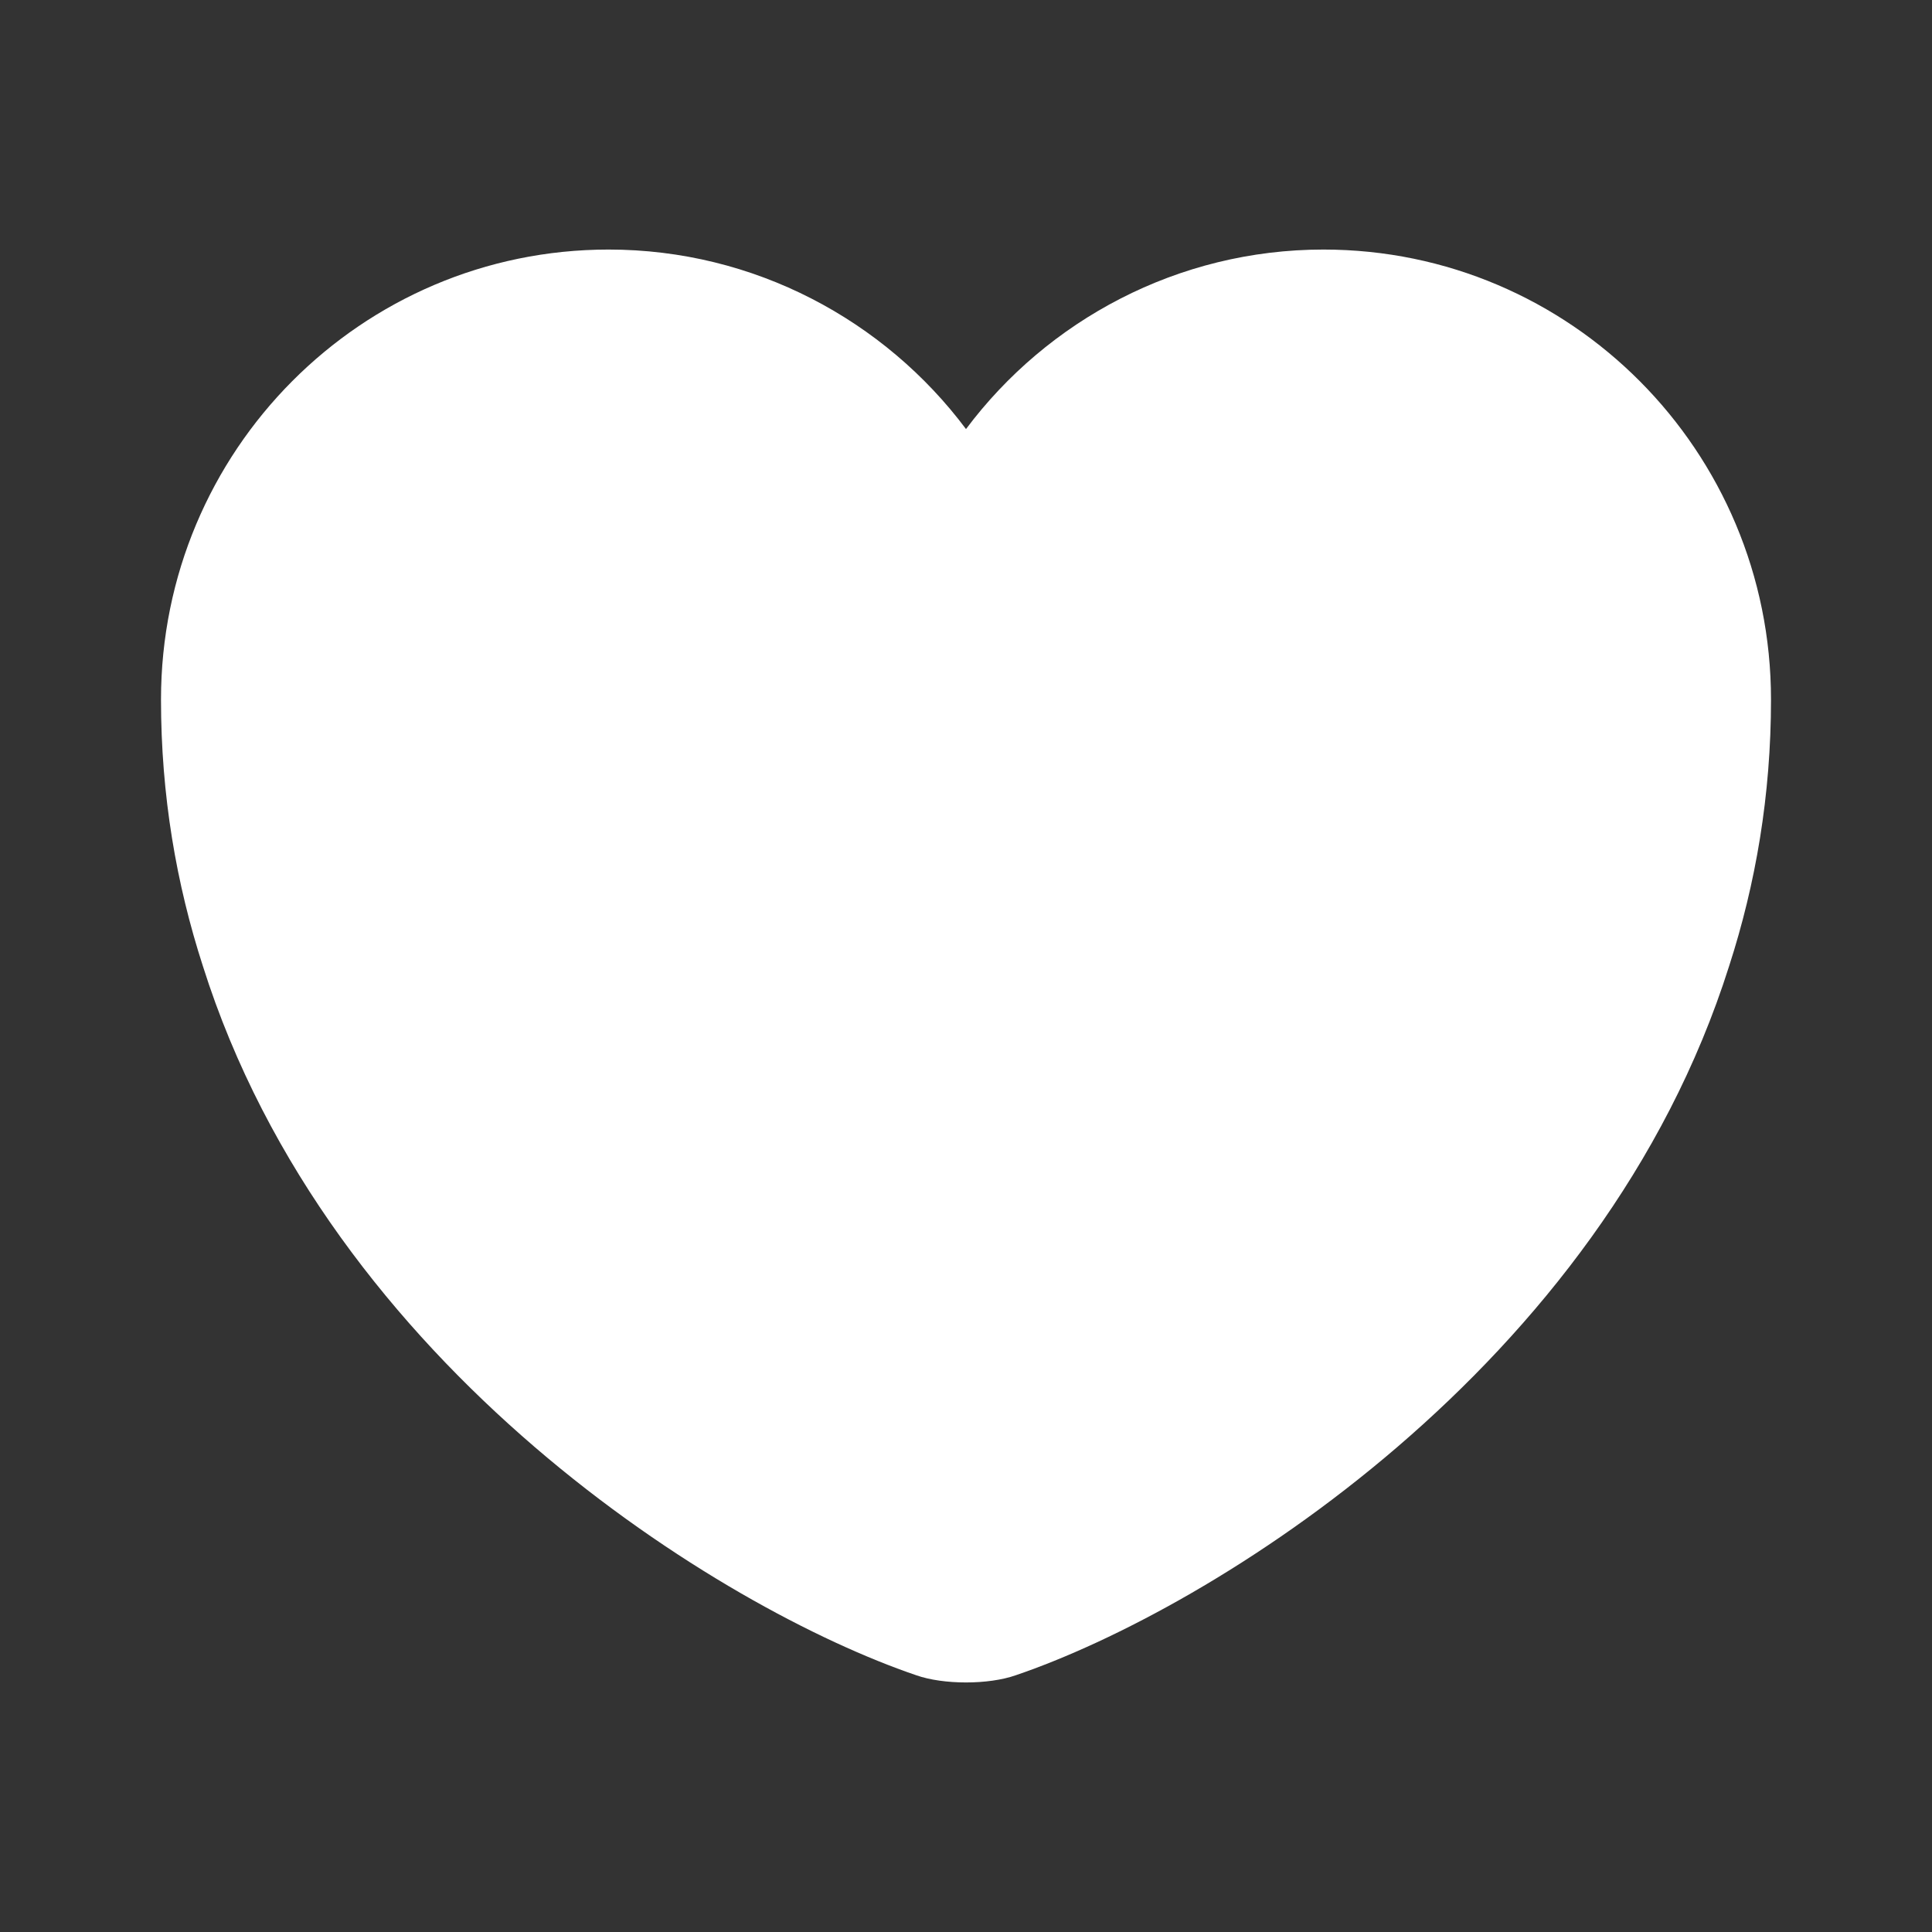
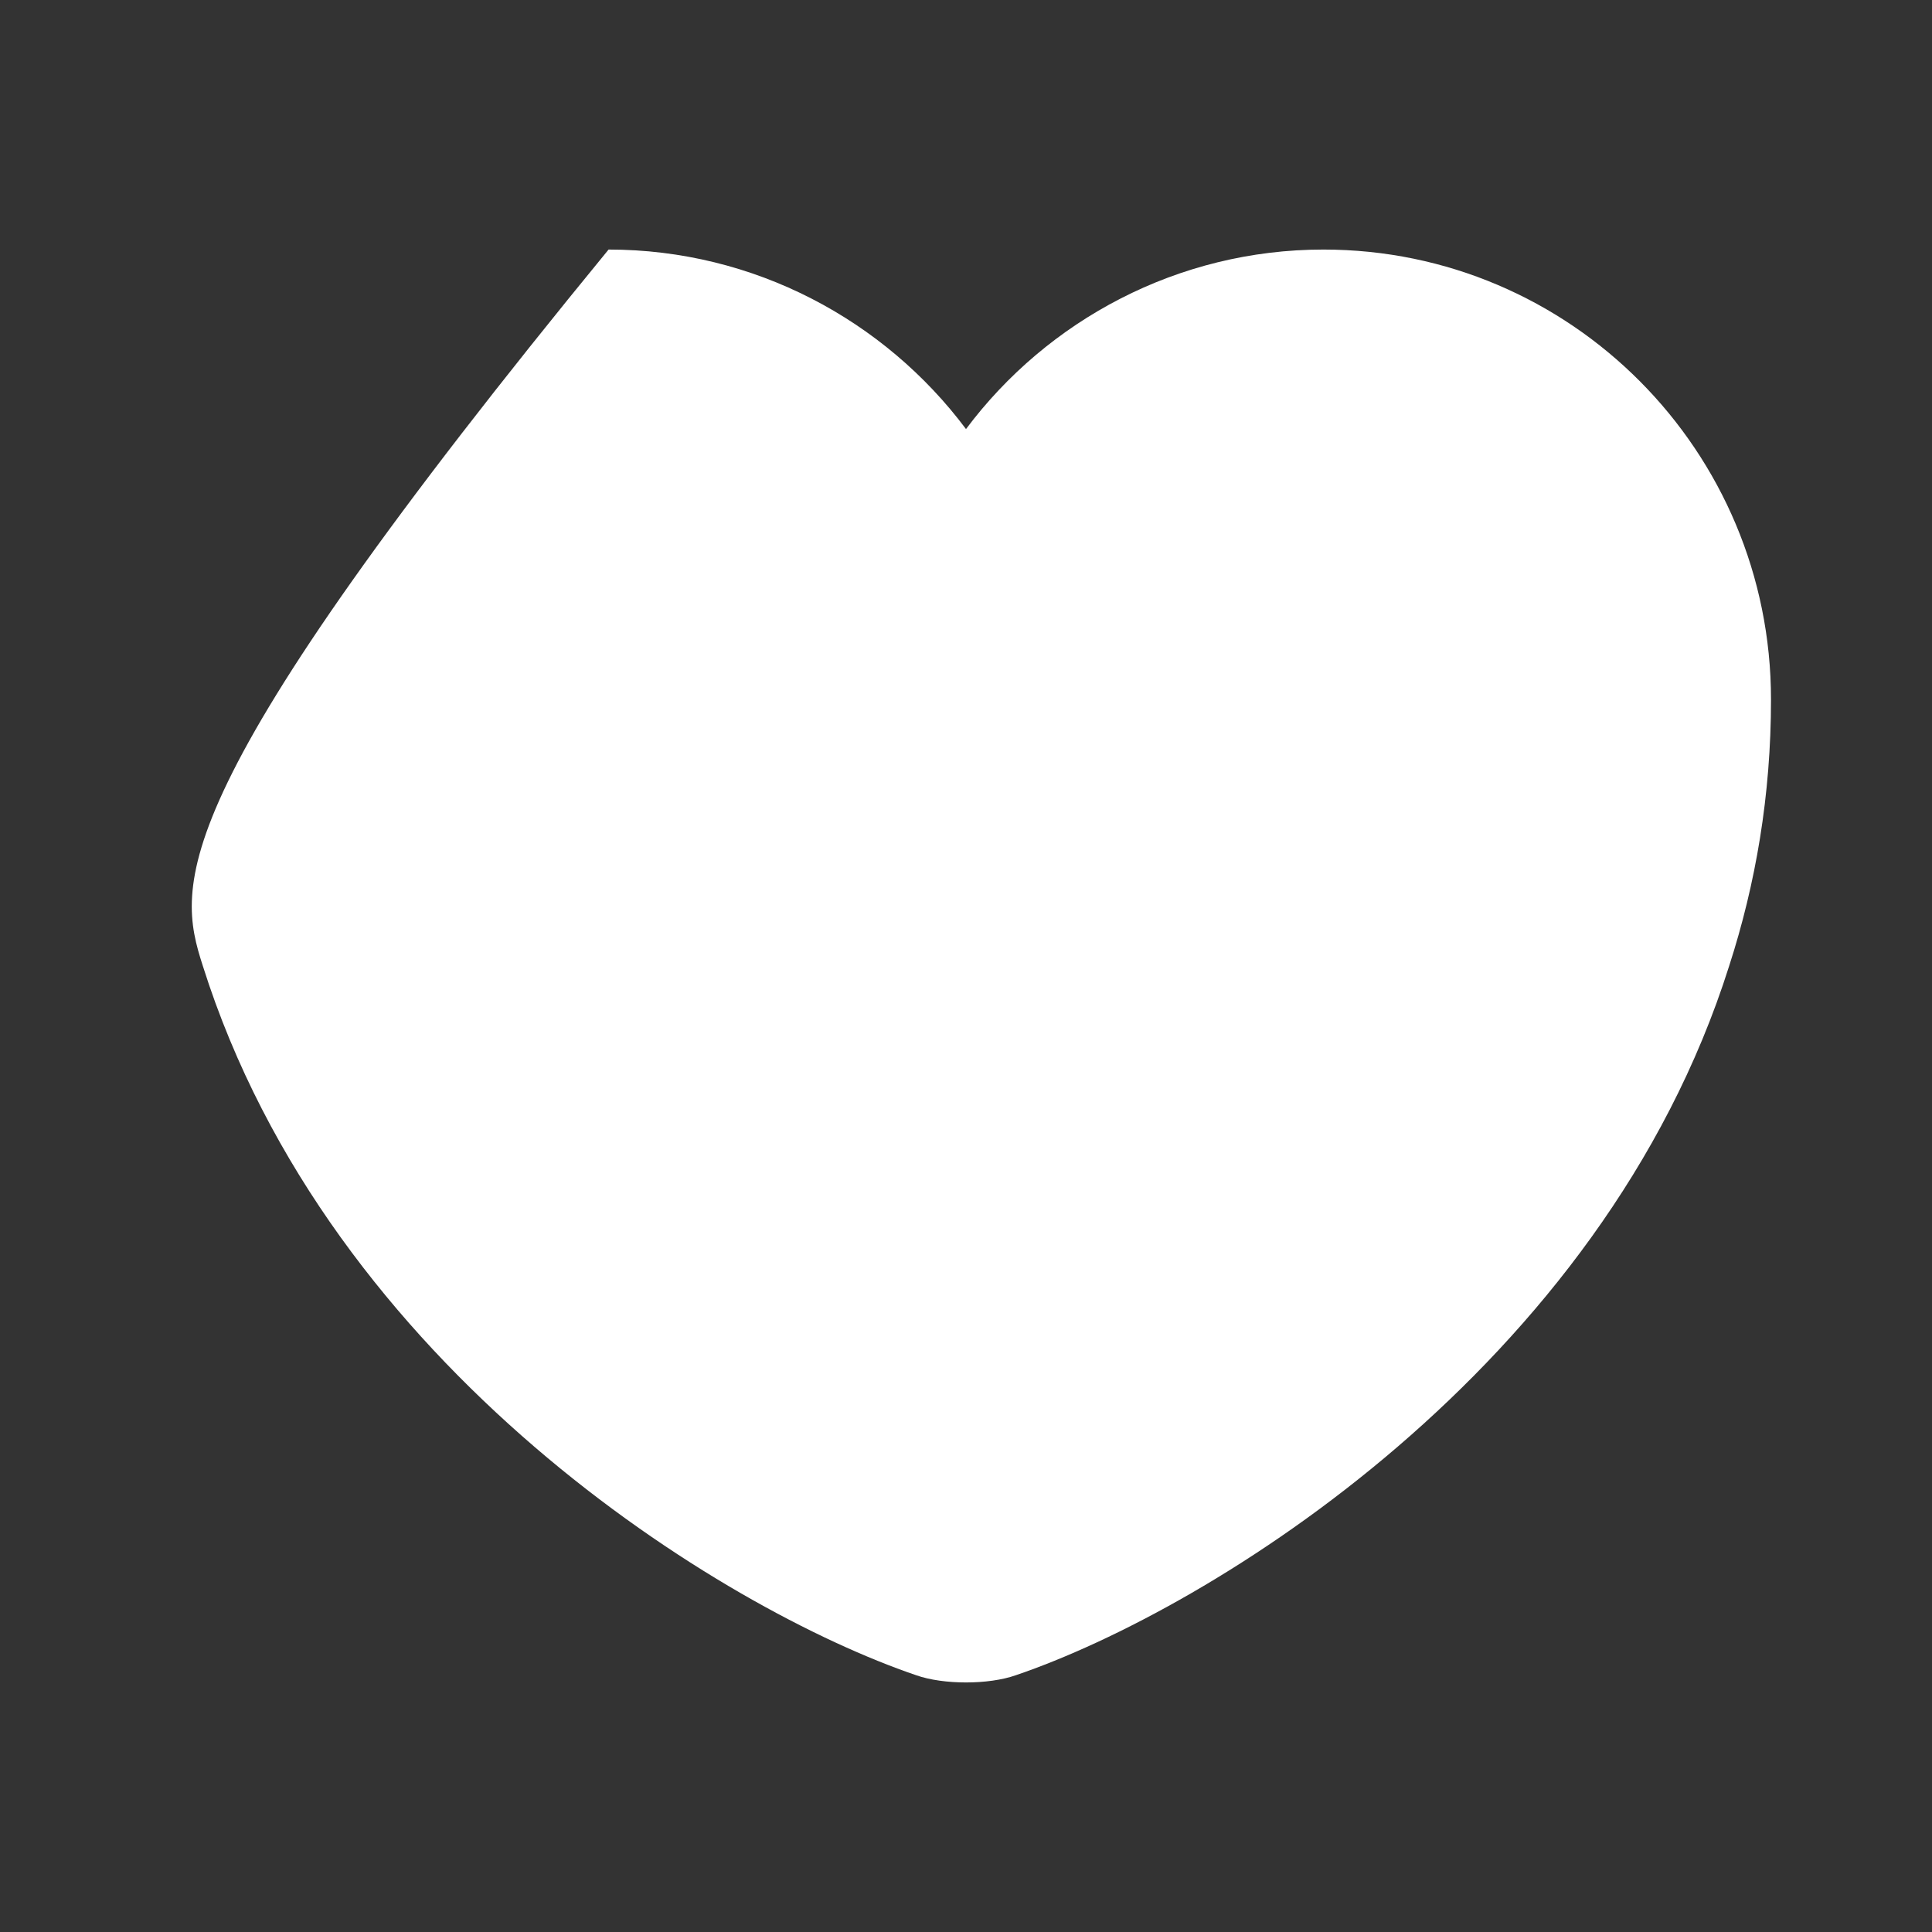
<svg xmlns="http://www.w3.org/2000/svg" width="72" height="72" viewBox="0 0 72 72" fill="none">
  <rect x="0" y="0" width="72" height="72" fill="#333333" stroke="none" />
-   <path d="M49.32 9.3C43.89 9.3 39.03 11.94 36 15.99C32.97 11.94 28.11 9.3 22.68 9.3C13.47 9.3 6 16.8 6 26.07C6 29.64 6.57 32.94 7.56 36C12.3 51 26.91 59.97 34.14 62.43C35.16 62.79 36.84 62.79 37.86 62.43C45.09 59.97 59.7 51 64.44 36C65.43 32.94 66 29.64 66 26.07C66 16.8 58.53 9.3 49.32 9.3Z" fill="white" />
+   <path d="M49.32 9.3C43.89 9.3 39.03 11.94 36 15.99C32.97 11.94 28.11 9.3 22.68 9.3C6 29.64 6.57 32.94 7.56 36C12.3 51 26.91 59.97 34.14 62.43C35.16 62.79 36.84 62.79 37.86 62.43C45.09 59.97 59.7 51 64.44 36C65.43 32.94 66 29.64 66 26.07C66 16.8 58.53 9.3 49.32 9.3Z" fill="white" />
</svg>